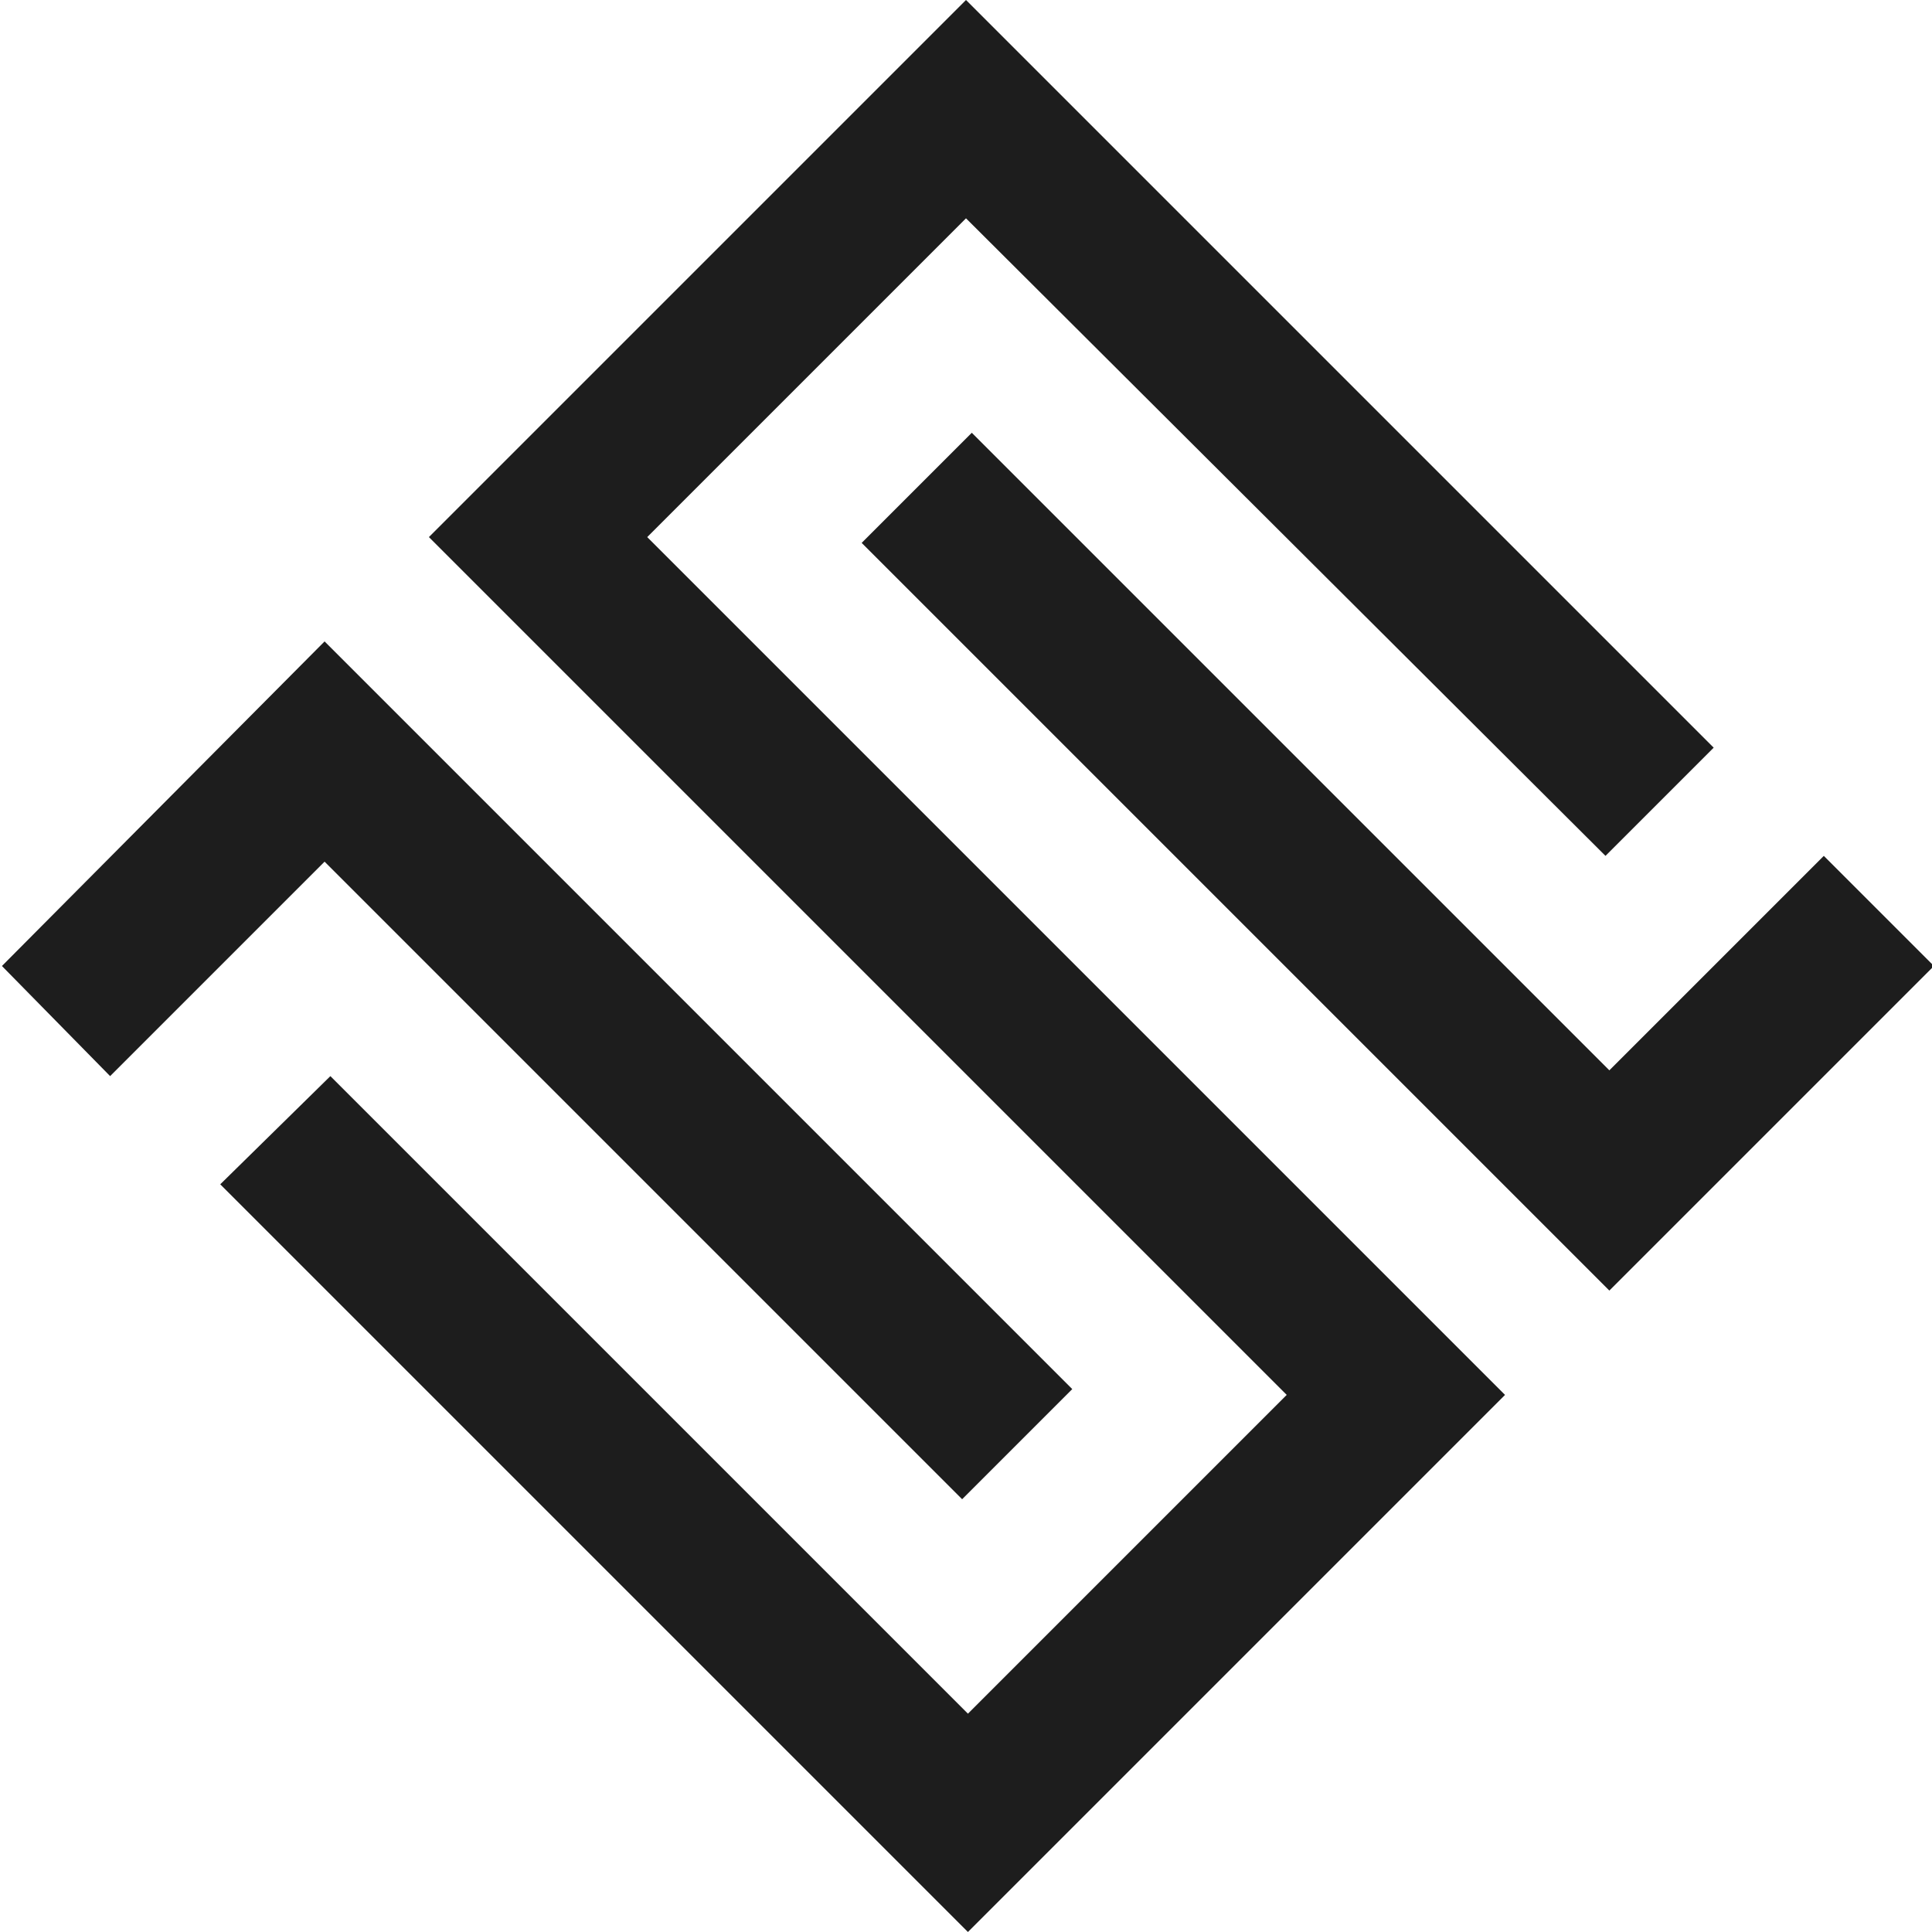
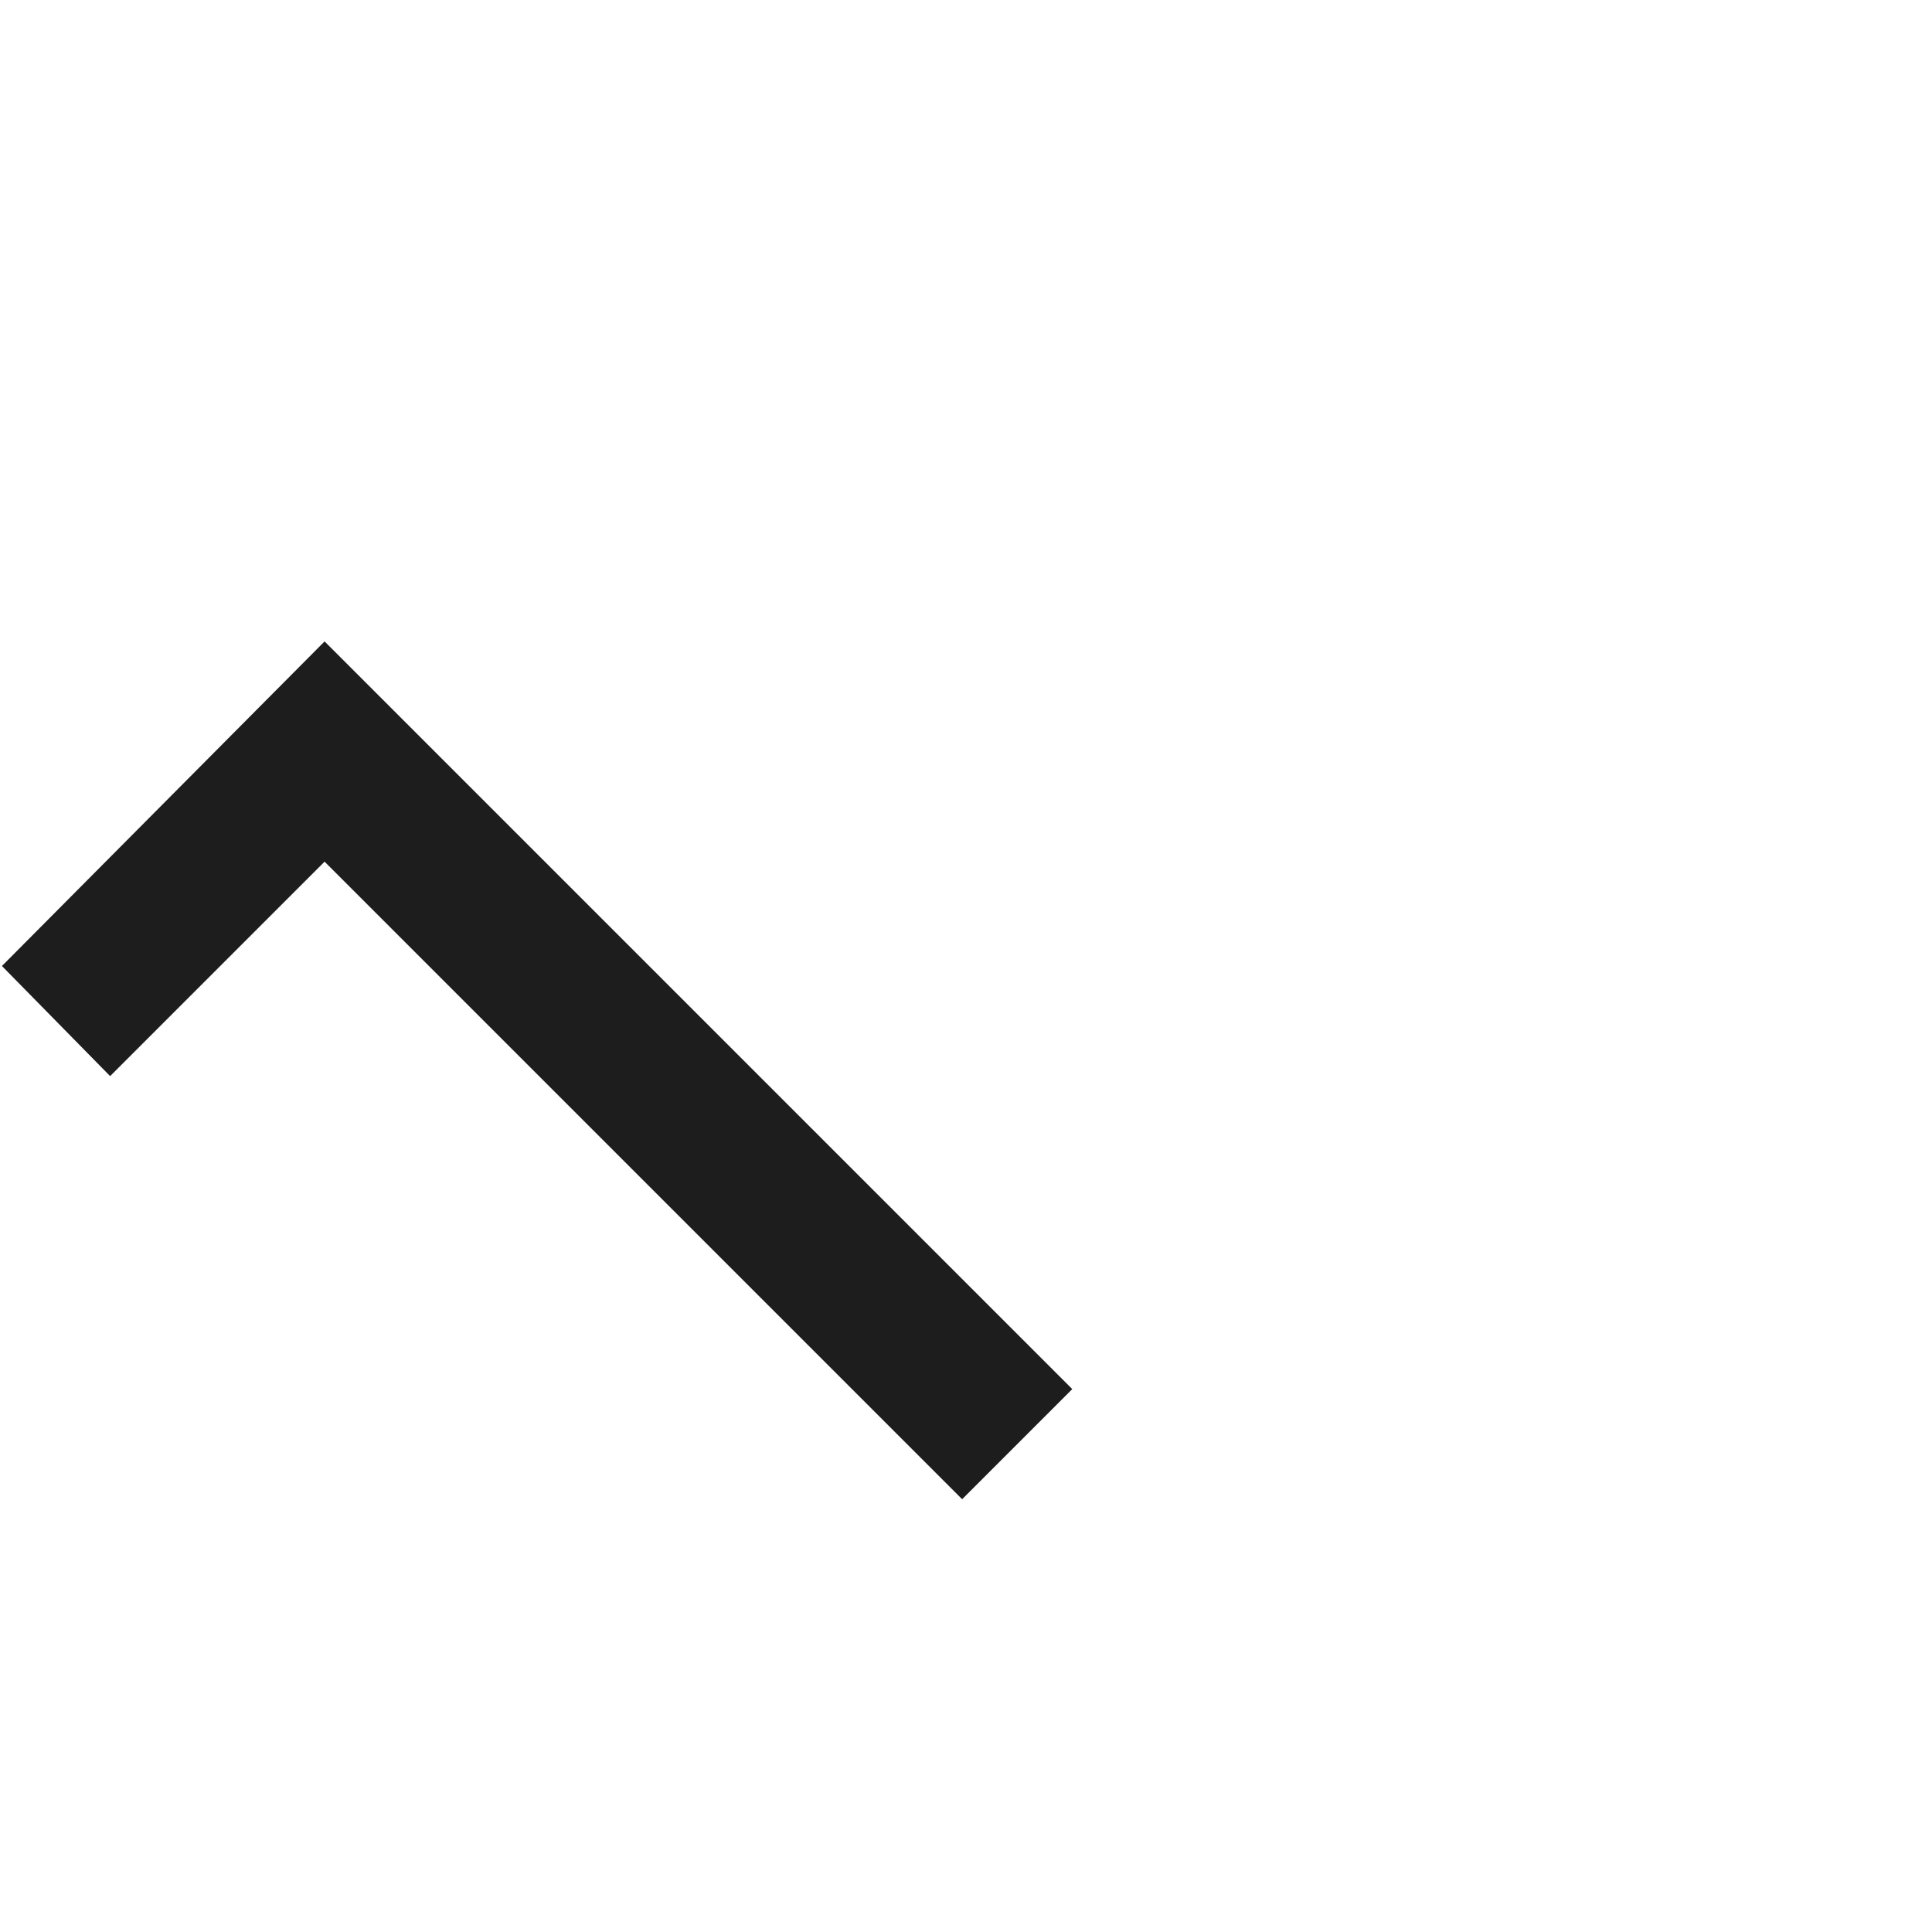
<svg xmlns="http://www.w3.org/2000/svg" id="Ebene_1" x="0px" y="0px" viewBox="0 0 100 100" style="enable-background:new 0 0 100 100;" xml:space="preserve">
  <style type="text/css">	.st0{fill:#1D1D1D;}</style>
  <g>
    <g>
-       <polygon class="st0" points="77.9,72.2 50.1,100 11.4,61.3 17.1,55.7 50.1,88.7 66.6,72.2 22.2,27.8 50,0 88.7,38.7 83.1,44.3    50,11.3 33.5,27.8   " />
-     </g>
+       </g>
    <g>
      <polygon class="st0" points="5.7,55.7 0.1,50 16.8,33.2 55.5,71.9 49.8,77.6 16.8,44.6   " />
    </g>
    <g>
-       <polygon class="st0" points="94.4,44.3 100.1,50 83.3,66.8 44.6,28.1 50.3,22.4 83.3,55.4   " />
-     </g>
+       </g>
  </g>
</svg>